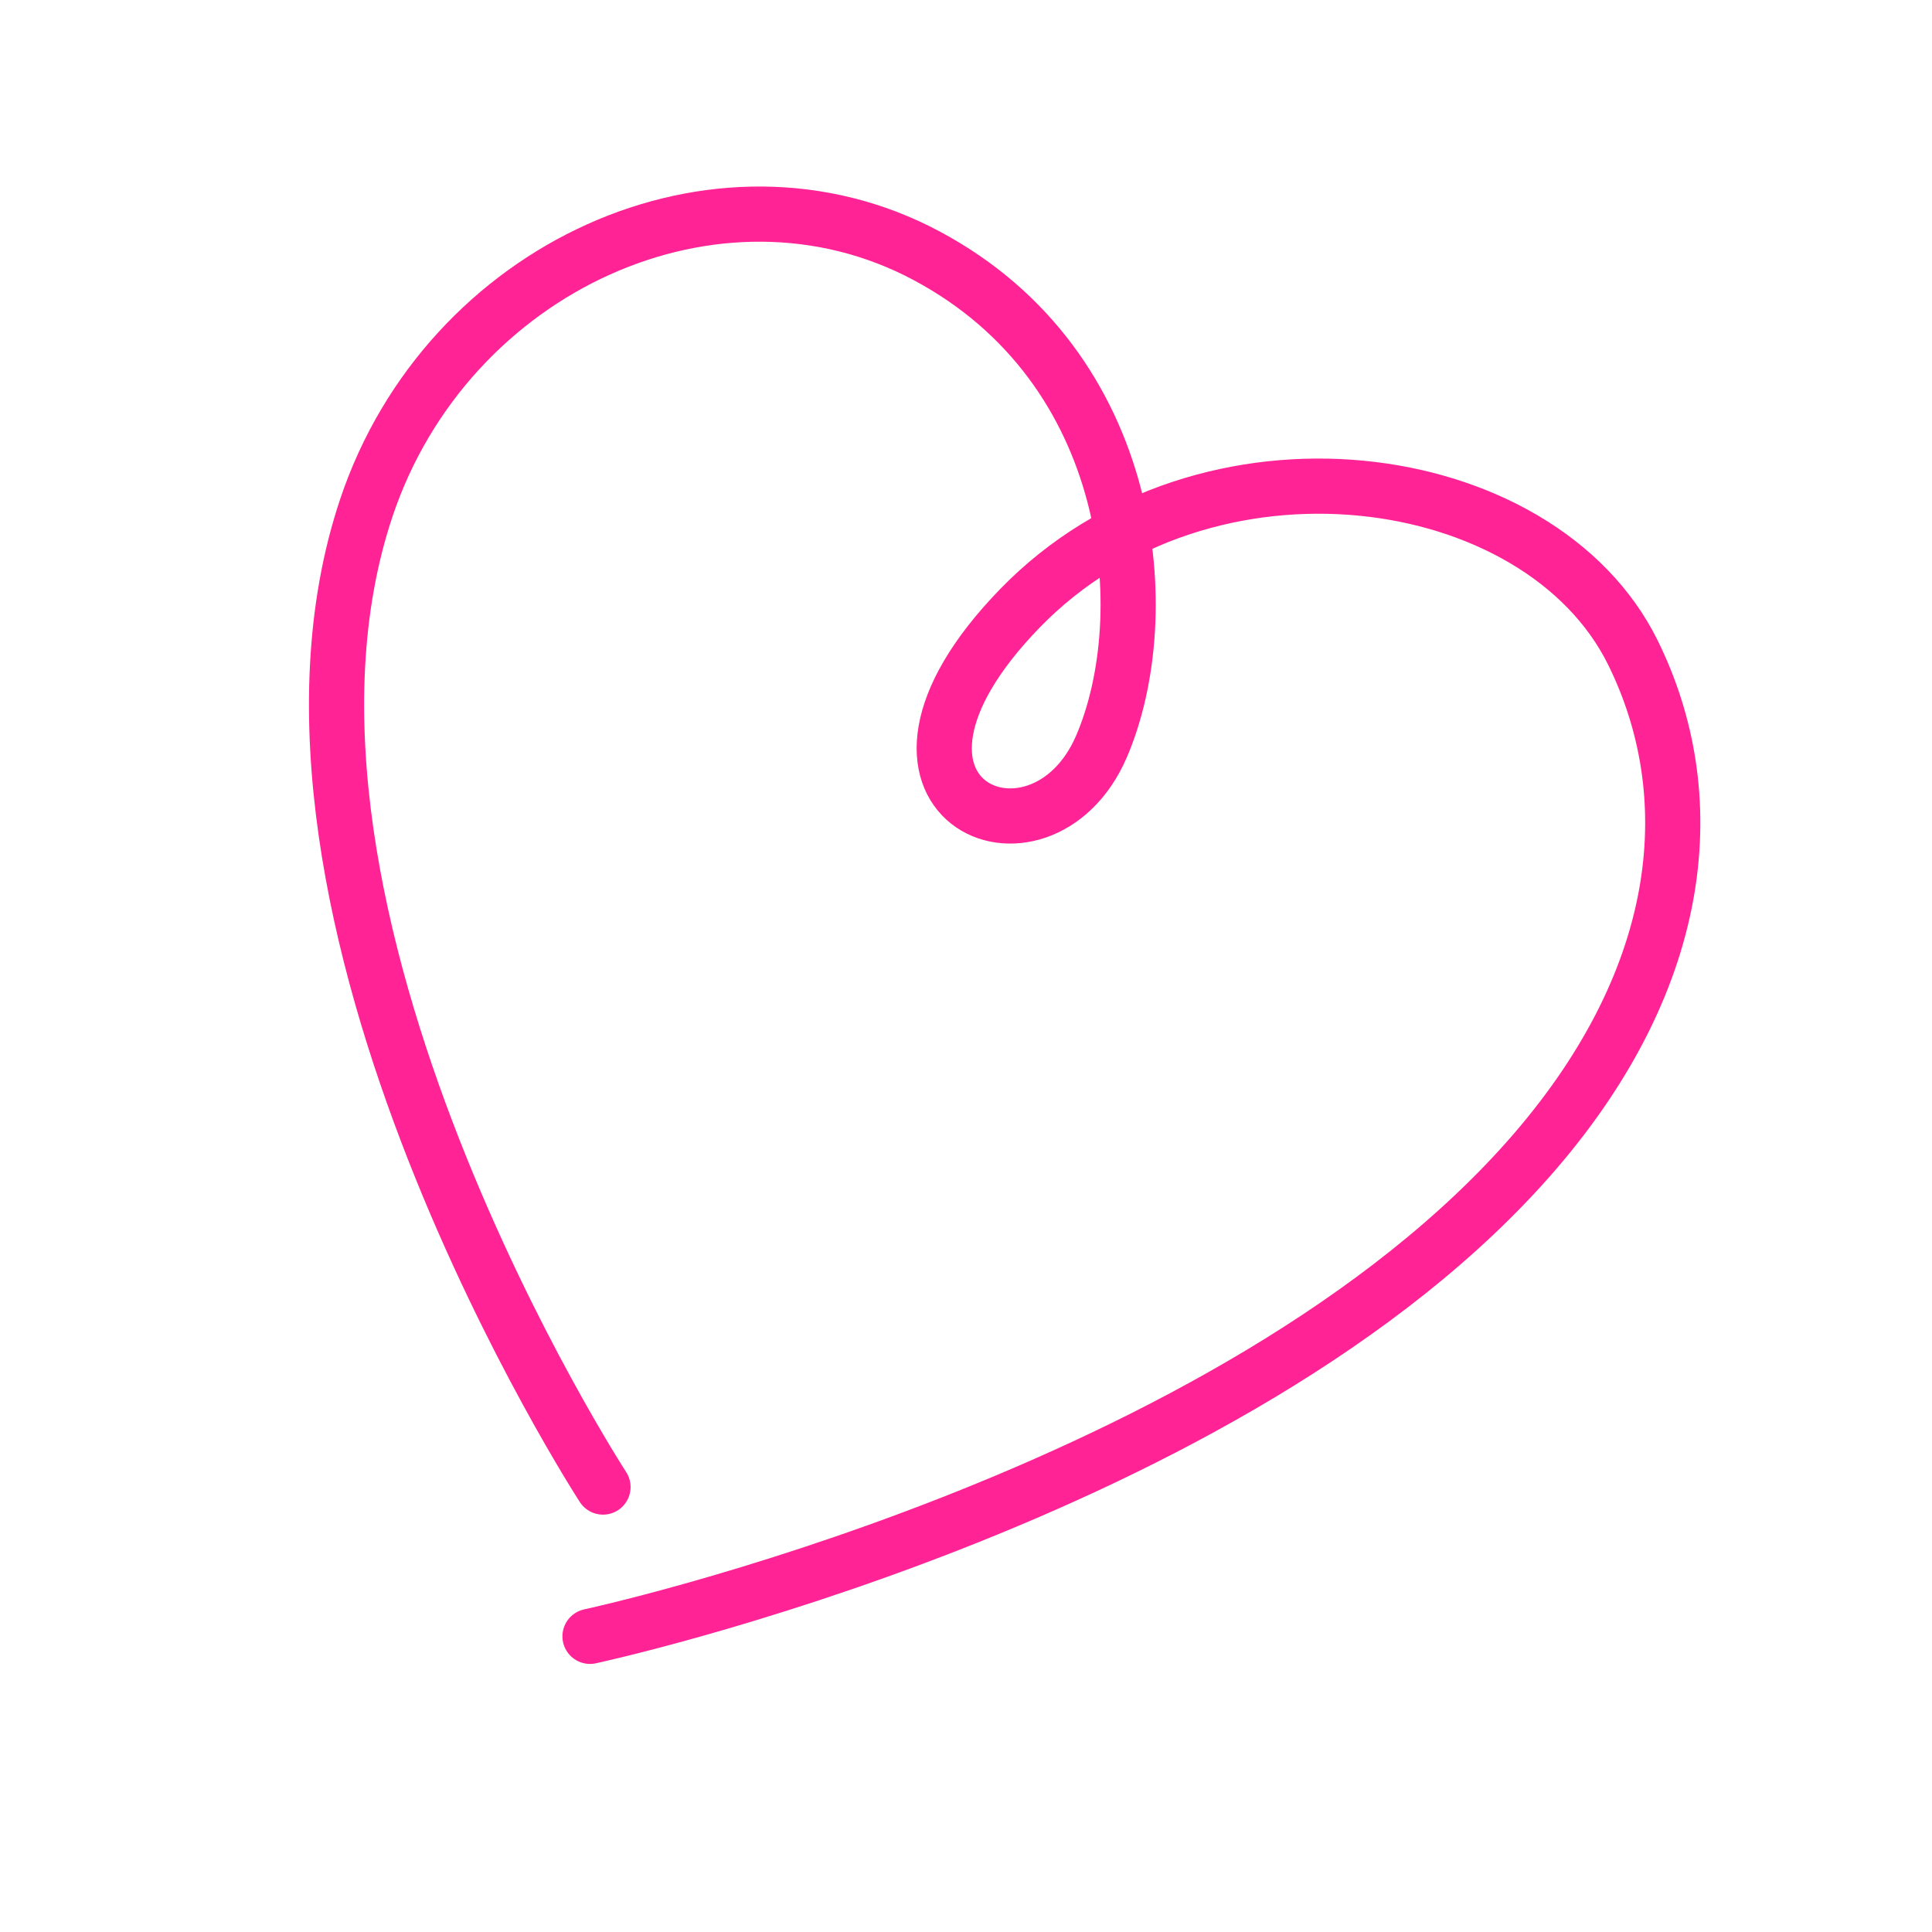
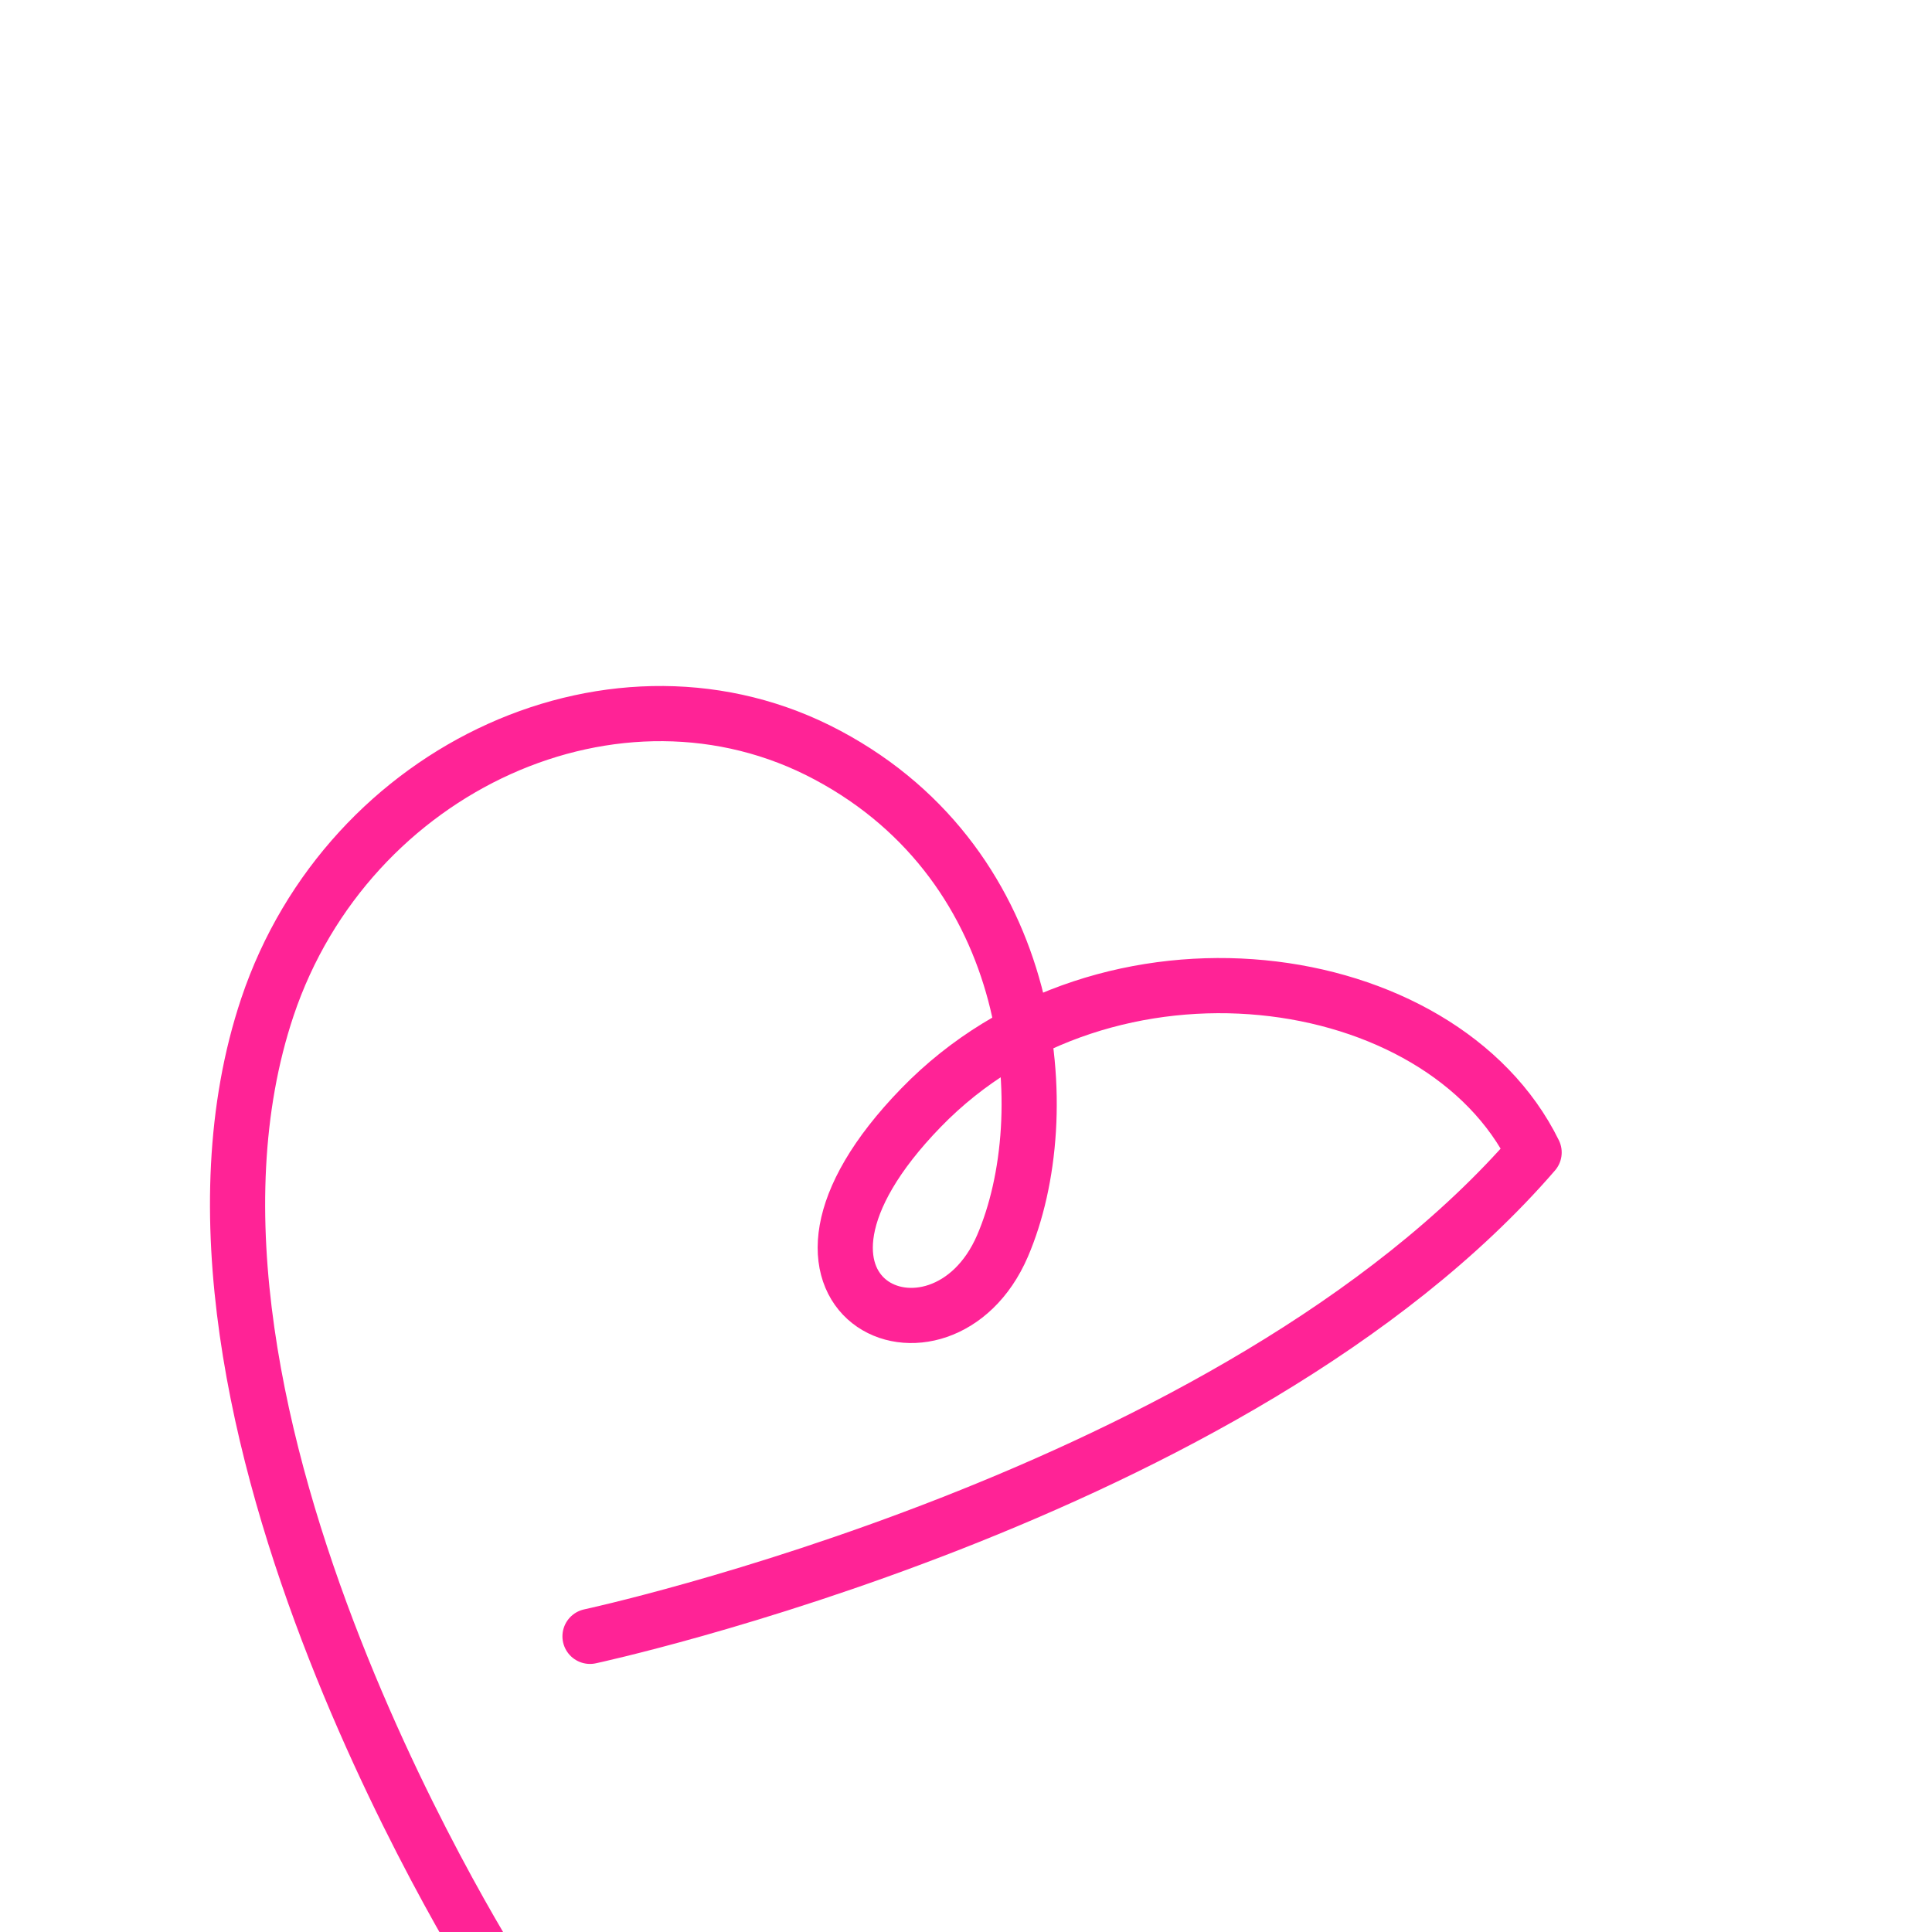
<svg xmlns="http://www.w3.org/2000/svg" version="1.1" x="0px" y="0px" viewBox="0 0 595.3 595.3" style="enable-background:new 0 0 595.3 595.3;" xml:space="preserve">
  <style type="text/css"> .st0{fill:none;stroke:#1D1D1B;stroke-width:12;stroke-linecap:round;stroke-linejoin:round;stroke-miterlimit:10;} .st1{fill:#1D1D1B;} .st2{fill:none;stroke:#05D2FA;stroke-width:17;stroke-linecap:round;stroke-linejoin:round;stroke-miterlimit:10;} .st3{clip-path:url(#SVGID_00000048494299616496259040000004794205579029397654_);} .st4{clip-path:url(#SVGID_00000001623860761318289740000005202569410073030832_);} .st5{clip-path:url(#SVGID_00000000908909781761570730000000039946123939875236_);} .st6{fill:none;stroke:#FF2396;stroke-width:17;stroke-linecap:round;stroke-linejoin:round;} </style>
  <g id="Layer_1"> </g>
  <g id="Layer_2">
-     <path class="st6" d="M181.8,504.2c0,0,199-42.8,290.9-149.1c47.6-55.1,51.7-110.8,30.5-153.9c-28.6-58.2-131.8-72.6-188.9-13.8 c-57.2,58.9,6.3,86.2,25.1,42.6c17.3-40.3,10.8-116.7-53.9-151.2c-64.4-34.4-147.7,3.4-172.6,77.6 c-41.9,125.1,72.9,301.8,72.9,301.8" />
+     <path class="st6" d="M181.8,504.2c0,0,199-42.8,290.9-149.1c-28.6-58.2-131.8-72.6-188.9-13.8 c-57.2,58.9,6.3,86.2,25.1,42.6c17.3-40.3,10.8-116.7-53.9-151.2c-64.4-34.4-147.7,3.4-172.6,77.6 c-41.9,125.1,72.9,301.8,72.9,301.8" />
  </g>
</svg>